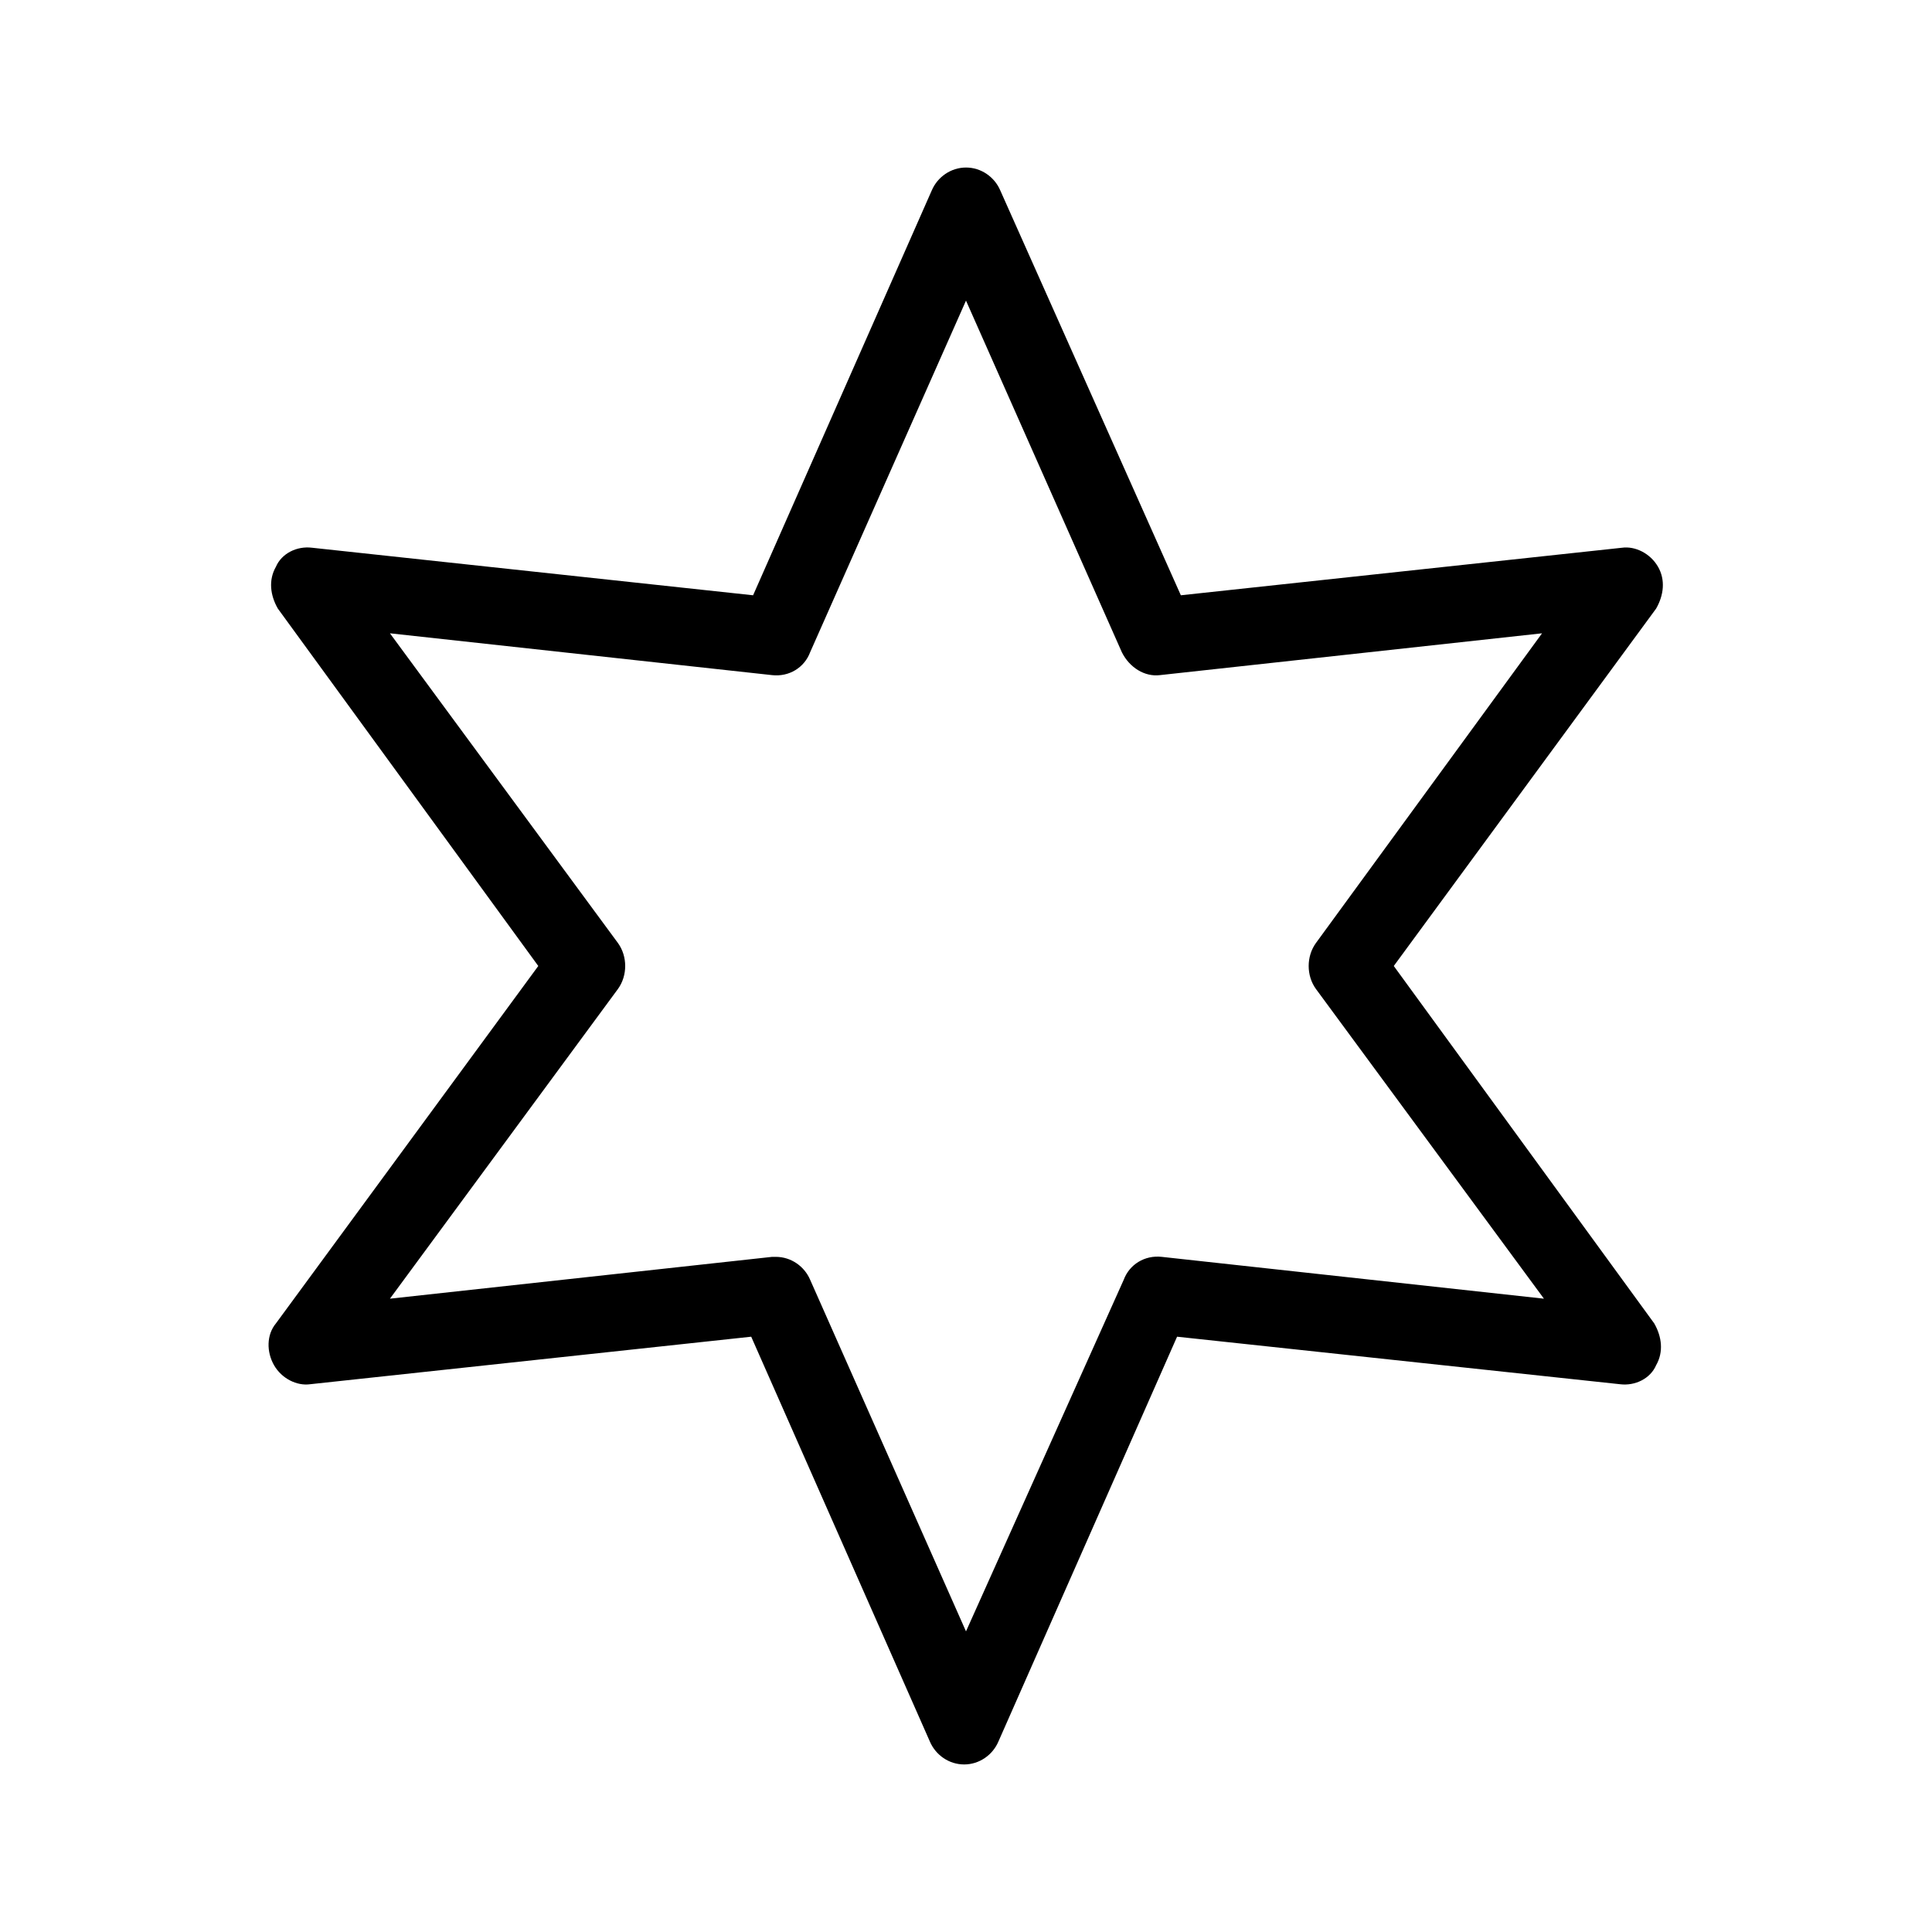
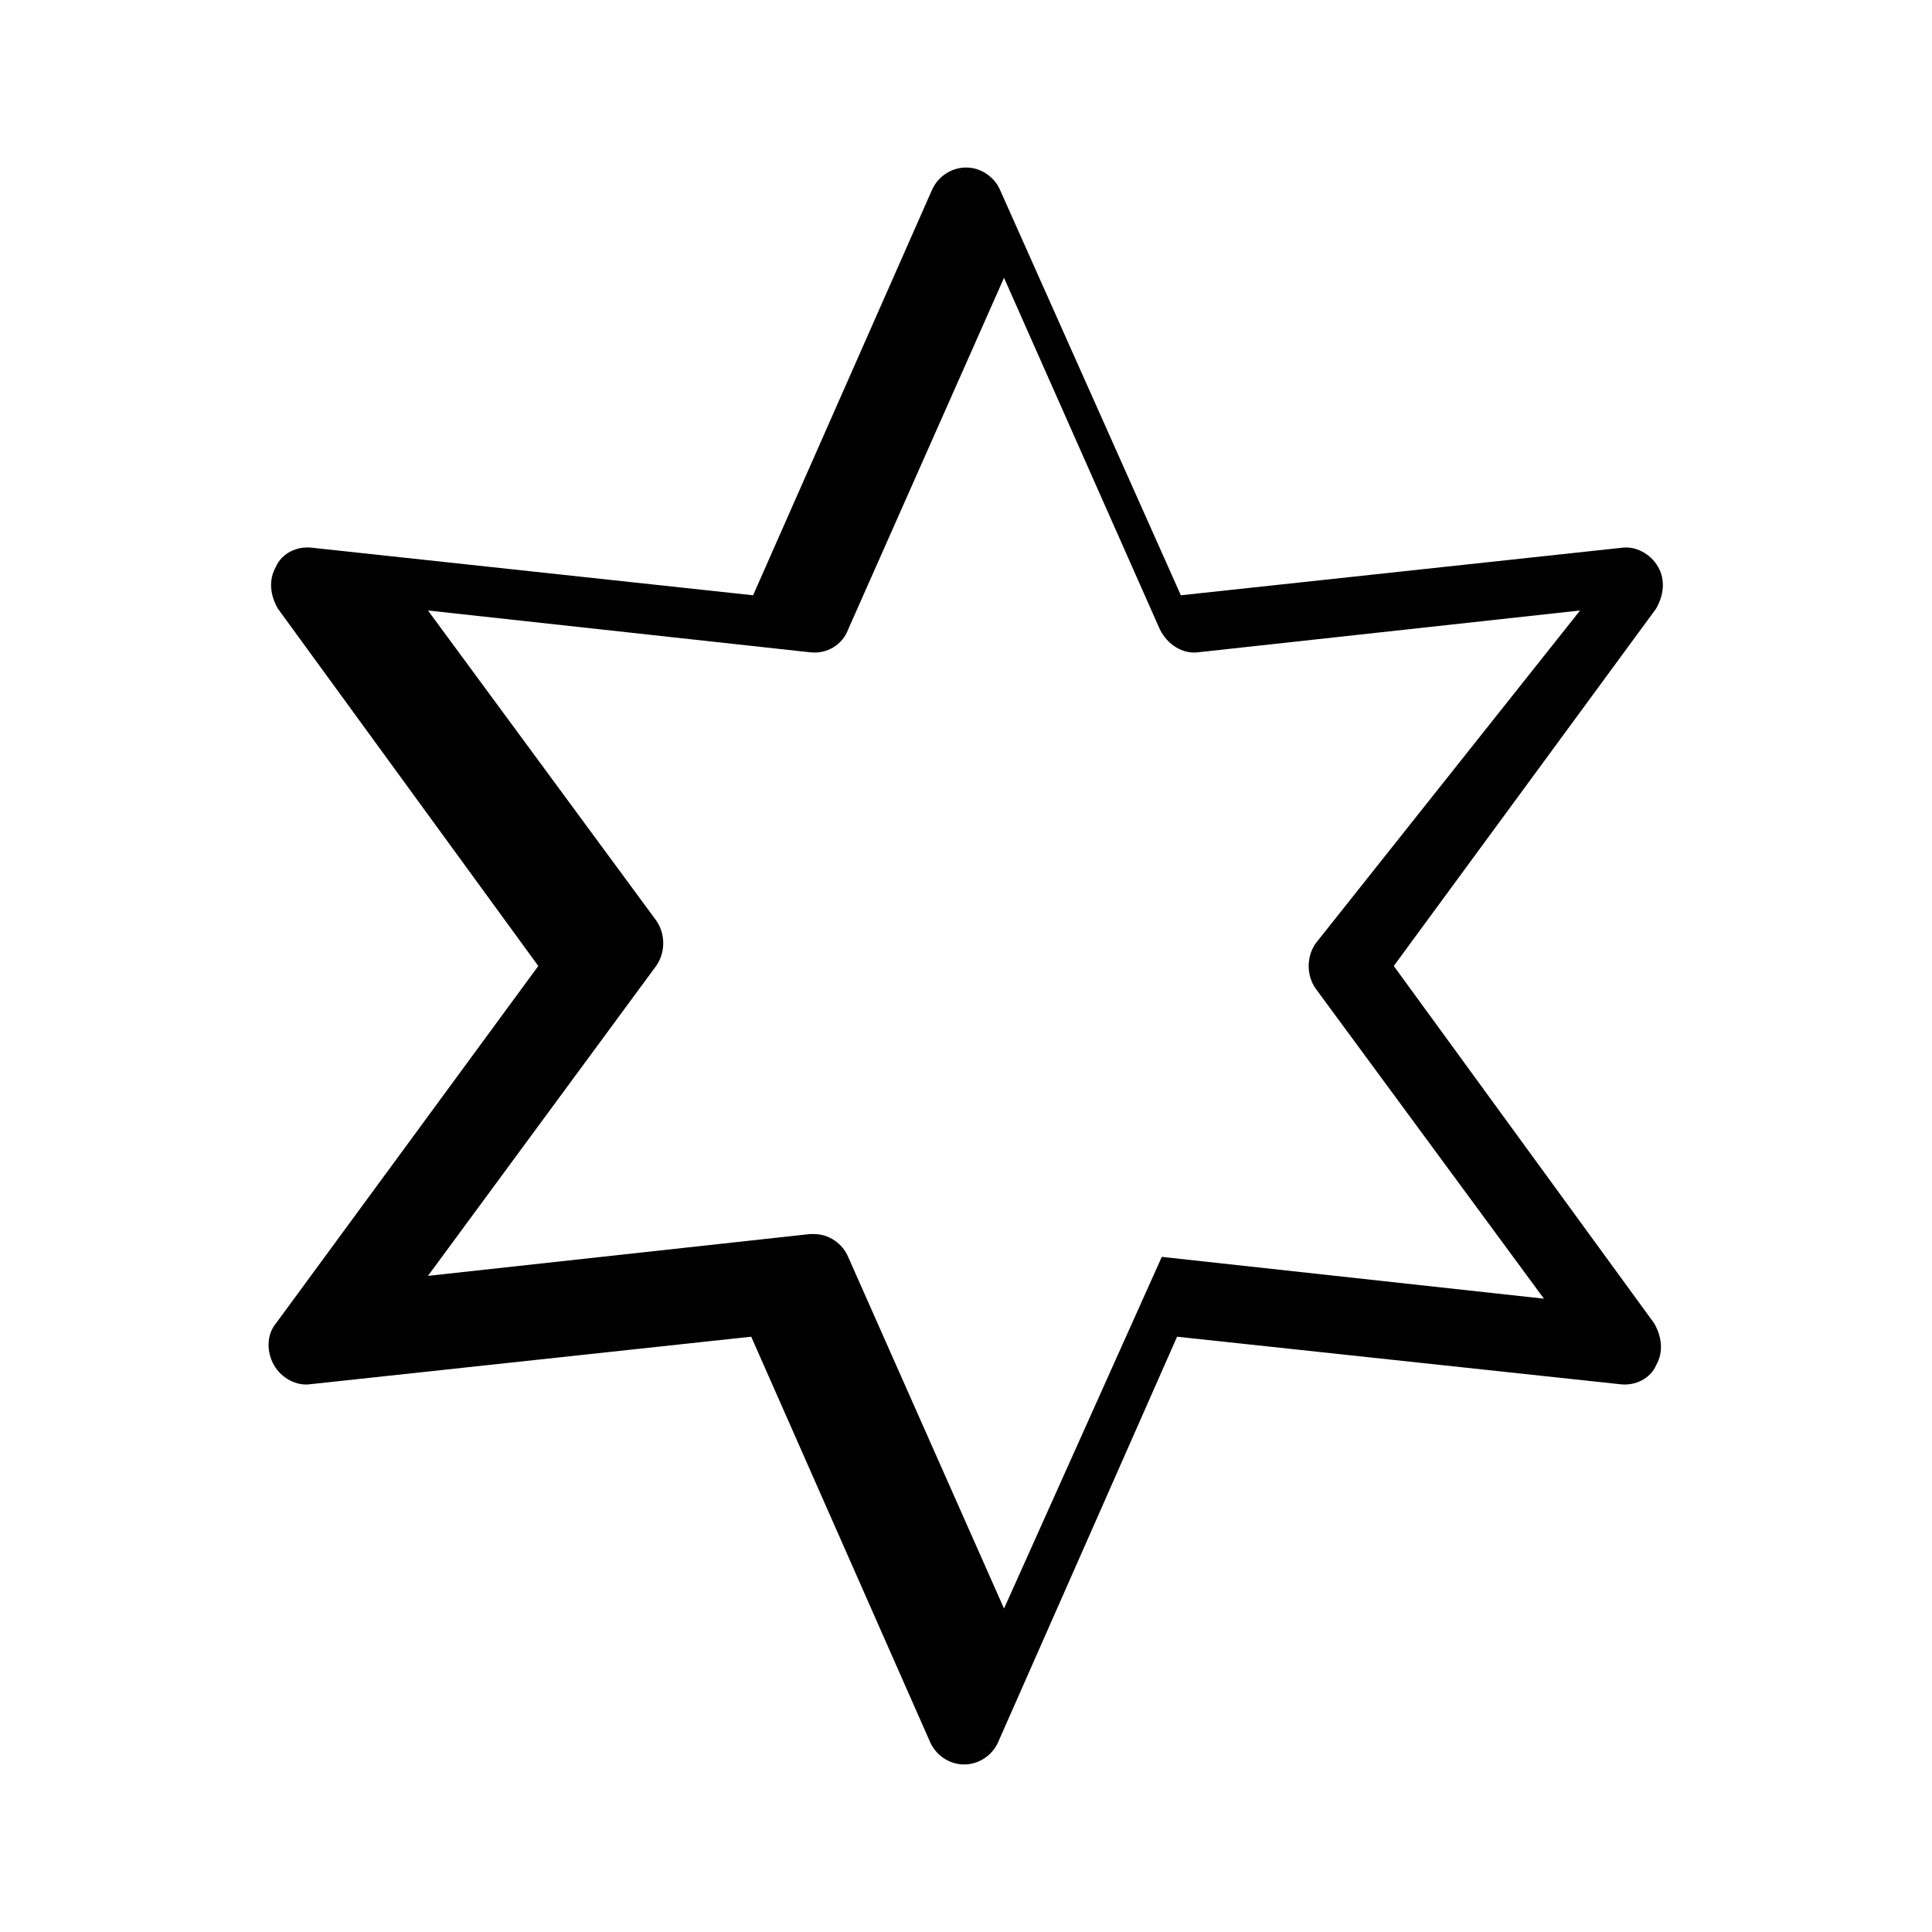
<svg xmlns="http://www.w3.org/2000/svg" fill="#000000" width="800px" height="800px" version="1.1" viewBox="144 144 512 512">
-   <path d="m583.39 294.2c-2.016-3.527-6.047-5.543-9.574-5.039l-116.88 12.594-47.863-107.31c-1.512-3.527-5.039-6.047-9.066-6.047-4.031 0-7.559 2.519-9.07 6.047l-47.359 107.31-116.88-12.598c-4.031-0.504-8.062 1.512-9.574 5.039-2.016 3.527-1.512 7.559 0.504 11.082l69.023 94.719-69.523 94.715c-2.519 3.023-2.519 7.559-0.504 11.082 2.016 3.527 6.047 5.543 9.574 5.039l116.88-12.594 47.359 107.31c1.512 3.527 5.039 6.047 9.07 6.047s7.559-2.519 9.07-6.047l47.359-107.31 117.38 12.594c4.031 0.504 8.062-1.512 9.574-5.039 2.016-3.527 1.512-7.559-0.504-11.082l-69.023-94.715 69.527-94.715c2.016-3.531 2.519-7.559 0.504-11.086zm-90.688 99.754c-2.519 3.527-2.519 8.566 0 12.09l60.457 82.121-101.27-11.082c-4.535-0.504-8.566 2.016-10.078 6.047l-41.812 93.203-41.312-93.203c-1.512-3.527-5.039-6.047-9.07-6.047h-1.008l-101.27 11.082 60.457-82.121c2.519-3.527 2.519-8.566 0-12.09l-60.457-82.121 101.27 11.082c4.535 0.504 8.566-2.016 10.078-6.047l41.312-93.203 41.312 93.203c2.016 4.031 6.047 6.551 10.078 6.047l101.27-11.082z" />
+   <path d="m583.39 294.2c-2.016-3.527-6.047-5.543-9.574-5.039l-116.88 12.594-47.863-107.31c-1.512-3.527-5.039-6.047-9.066-6.047-4.031 0-7.559 2.519-9.07 6.047l-47.359 107.31-116.88-12.598c-4.031-0.504-8.062 1.512-9.574 5.039-2.016 3.527-1.512 7.559 0.504 11.082l69.023 94.719-69.523 94.715c-2.519 3.023-2.519 7.559-0.504 11.082 2.016 3.527 6.047 5.543 9.574 5.039l116.88-12.594 47.359 107.31c1.512 3.527 5.039 6.047 9.07 6.047s7.559-2.519 9.07-6.047l47.359-107.31 117.38 12.594c4.031 0.504 8.062-1.512 9.574-5.039 2.016-3.527 1.512-7.559-0.504-11.082l-69.023-94.715 69.527-94.715c2.016-3.531 2.519-7.559 0.504-11.086zm-90.688 99.754c-2.519 3.527-2.519 8.566 0 12.09l60.457 82.121-101.27-11.082l-41.812 93.203-41.312-93.203c-1.512-3.527-5.039-6.047-9.07-6.047h-1.008l-101.27 11.082 60.457-82.121c2.519-3.527 2.519-8.566 0-12.09l-60.457-82.121 101.27 11.082c4.535 0.504 8.566-2.016 10.078-6.047l41.312-93.203 41.312 93.203c2.016 4.031 6.047 6.551 10.078 6.047l101.27-11.082z" />
</svg>